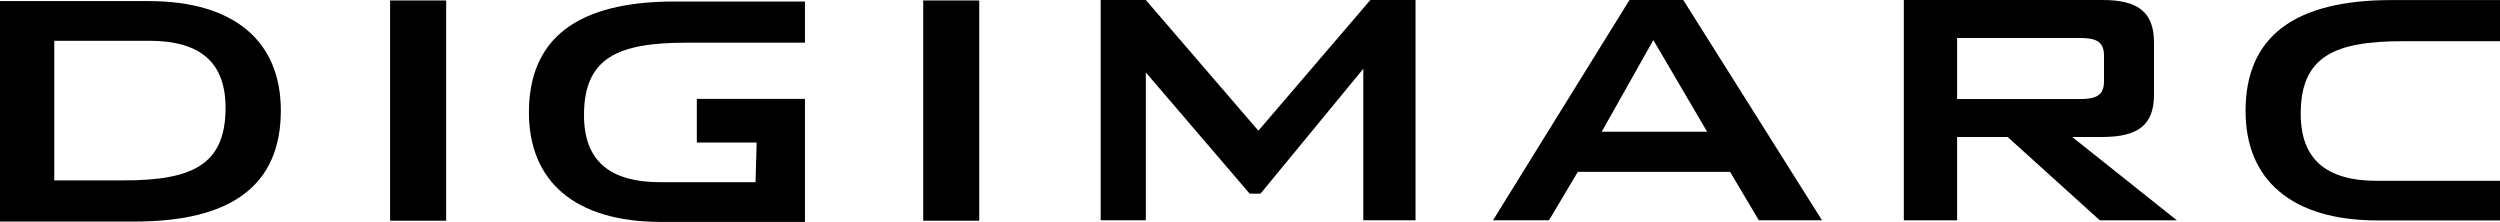
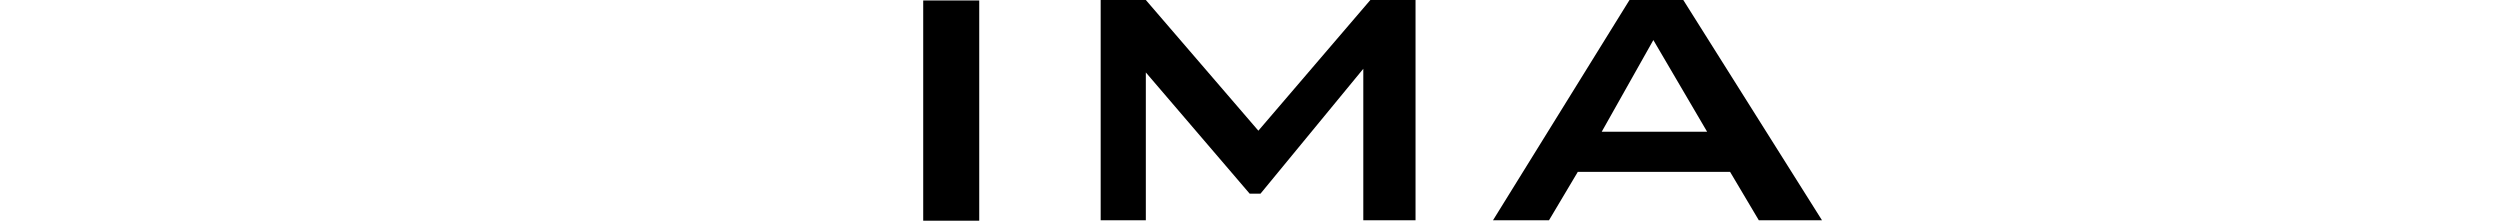
<svg xmlns="http://www.w3.org/2000/svg" data-name="Group 24244" width="261.705" height="23.231" viewBox="0 0 261.705 23.231">
  <defs>
    <clipPath id="tdwak58uoa">
-       <path data-name="Rectangle 4457" style="fill:none" d="M0 0h261.705v23.231H0z" />
+       <path data-name="Rectangle 4457" style="fill:none" d="M0 0v23.231H0z" />
    </clipPath>
  </defs>
-   <path data-name="Rectangle 4455" d="M40.836.049h5.87v23.054h-5.87z" />
  <path data-name="Rectangle 4456" d="M96.644.049h5.864v23.054h-5.864z" />
  <path data-name="Path 26668" d="m143.451 0-11.723 13.682L119.948 0h-4.727v23.059h4.727V7.583l10.872 12.692h1.13L142.713 7.2v15.859h5.468V0z" />
  <path data-name="Path 26669" d="m173.076 4.193 5.63 9.6H167.67zM170.579 0l-14.29 23.059h5.862l3.016-5.068h15.941l3.009 5.068h6.613L176.21 0z" />
  <g data-name="Group 24701">
    <g data-name="Group 24700" style="clip-path:url(#tdwak58uoa)">
      <path data-name="Path 26670" d="M217.685 3.975c1.7 0 2.566.337 2.566 1.86v2.676c0 1.523-.868 1.857-2.566 1.857h-12.81V3.975zm-18.389 19.091h5.579v-8.728h5.287l9.656 8.728h8.067l-10.965-8.728h3.166c3.715 0 5.4-1.251 5.4-4.415V4.47c0-3.215-1.683-4.47-5.4-4.47h-20.79z" />
      <path data-name="Path 26671" d="M5.68 18.884V4.268h9.92c5.344 0 8.012 2.234 8.012 7.024 0 6.006-3.541 7.592-10.684 7.592zM0 23.19h14.124c10.142 0 15.274-3.82 15.274-11.619C29.4 4.426 24.658.114 15.55.114H0z" />
-       <path data-name="Path 26672" d="M79.091 19.075h-9.927c-5.347 0-8.03-2.237-8.03-7.029 0-6 3.553-7.578 10.7-7.578h12.431V.157H70.626c-10.137 0-15.257 3.819-15.257 11.618 0 7.148 4.744 11.457 13.84 11.457h15.056V10.349h-11.32v4.57h6.263z" />
      <path data-name="Path 26673" d="M261.708 18.929h-12.855c-5.336 0-8.01-2.242-8.01-7.033 0-6 3.553-7.583 10.694-7.583h10.171V.008h-11.367c-10.153 0-15.271 3.819-15.271 11.613 0 7.142 4.739 11.456 13.846 11.456h12.792z" />
    </g>
  </g>
</svg>